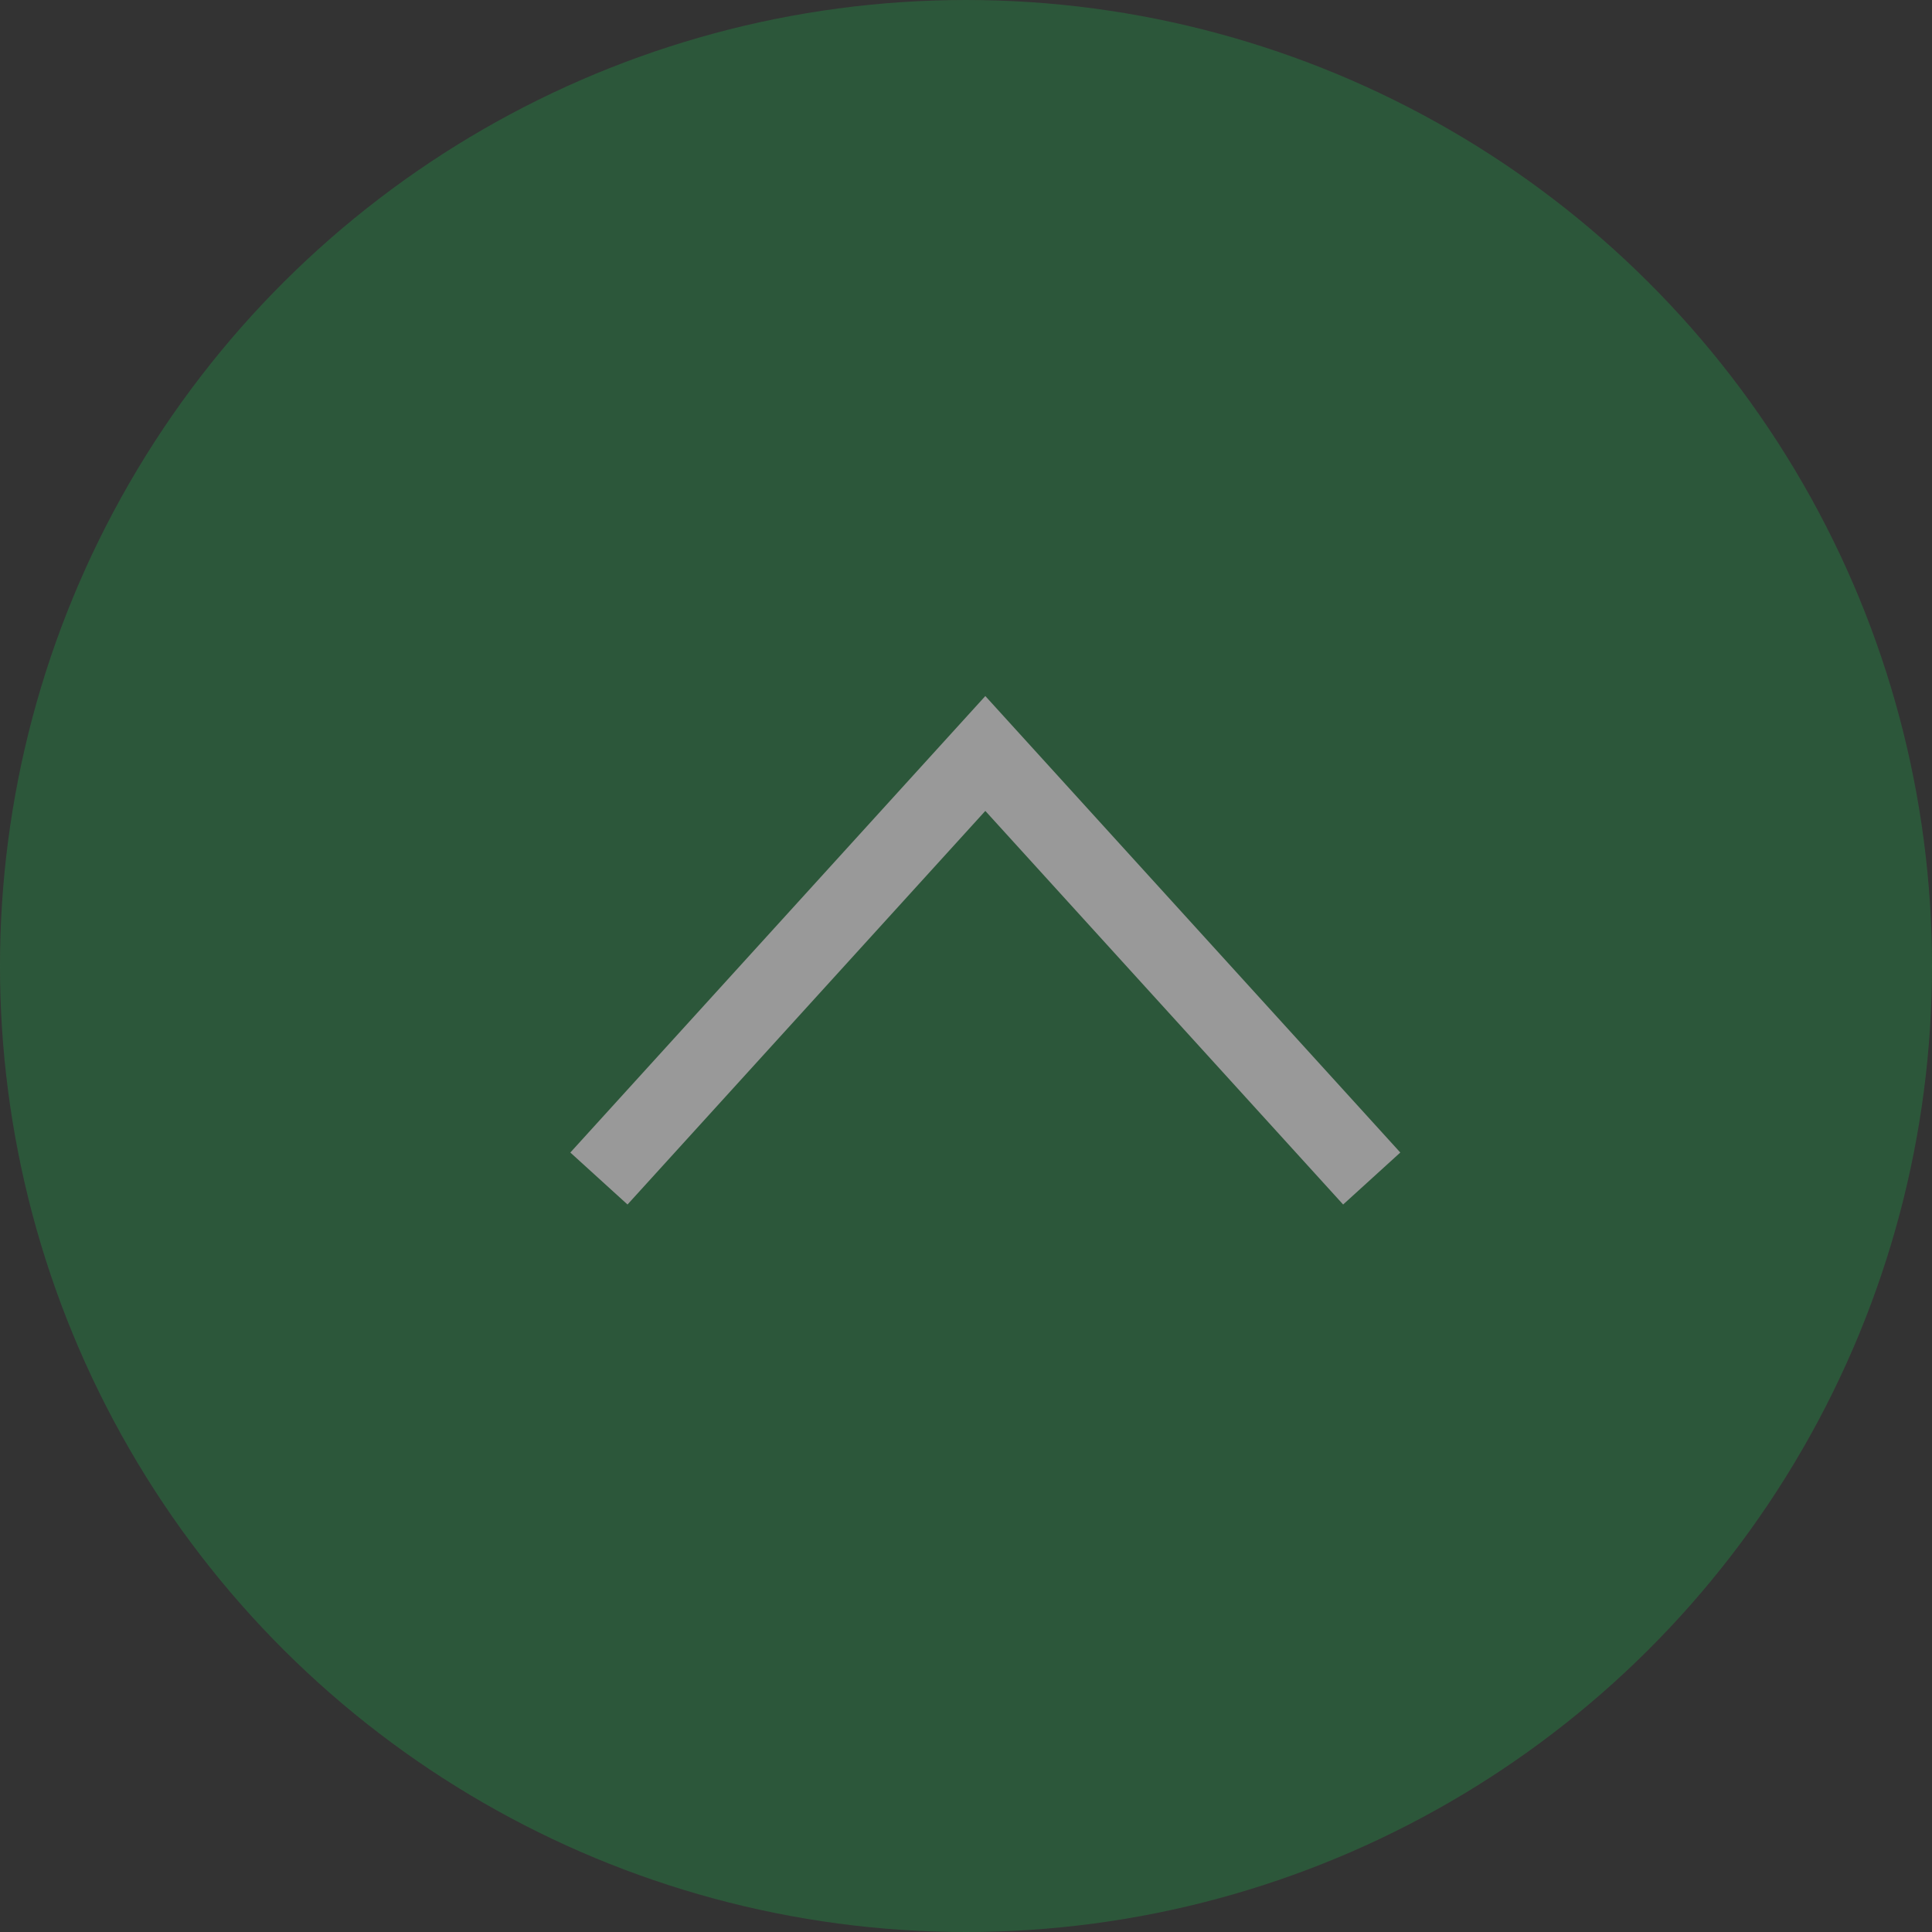
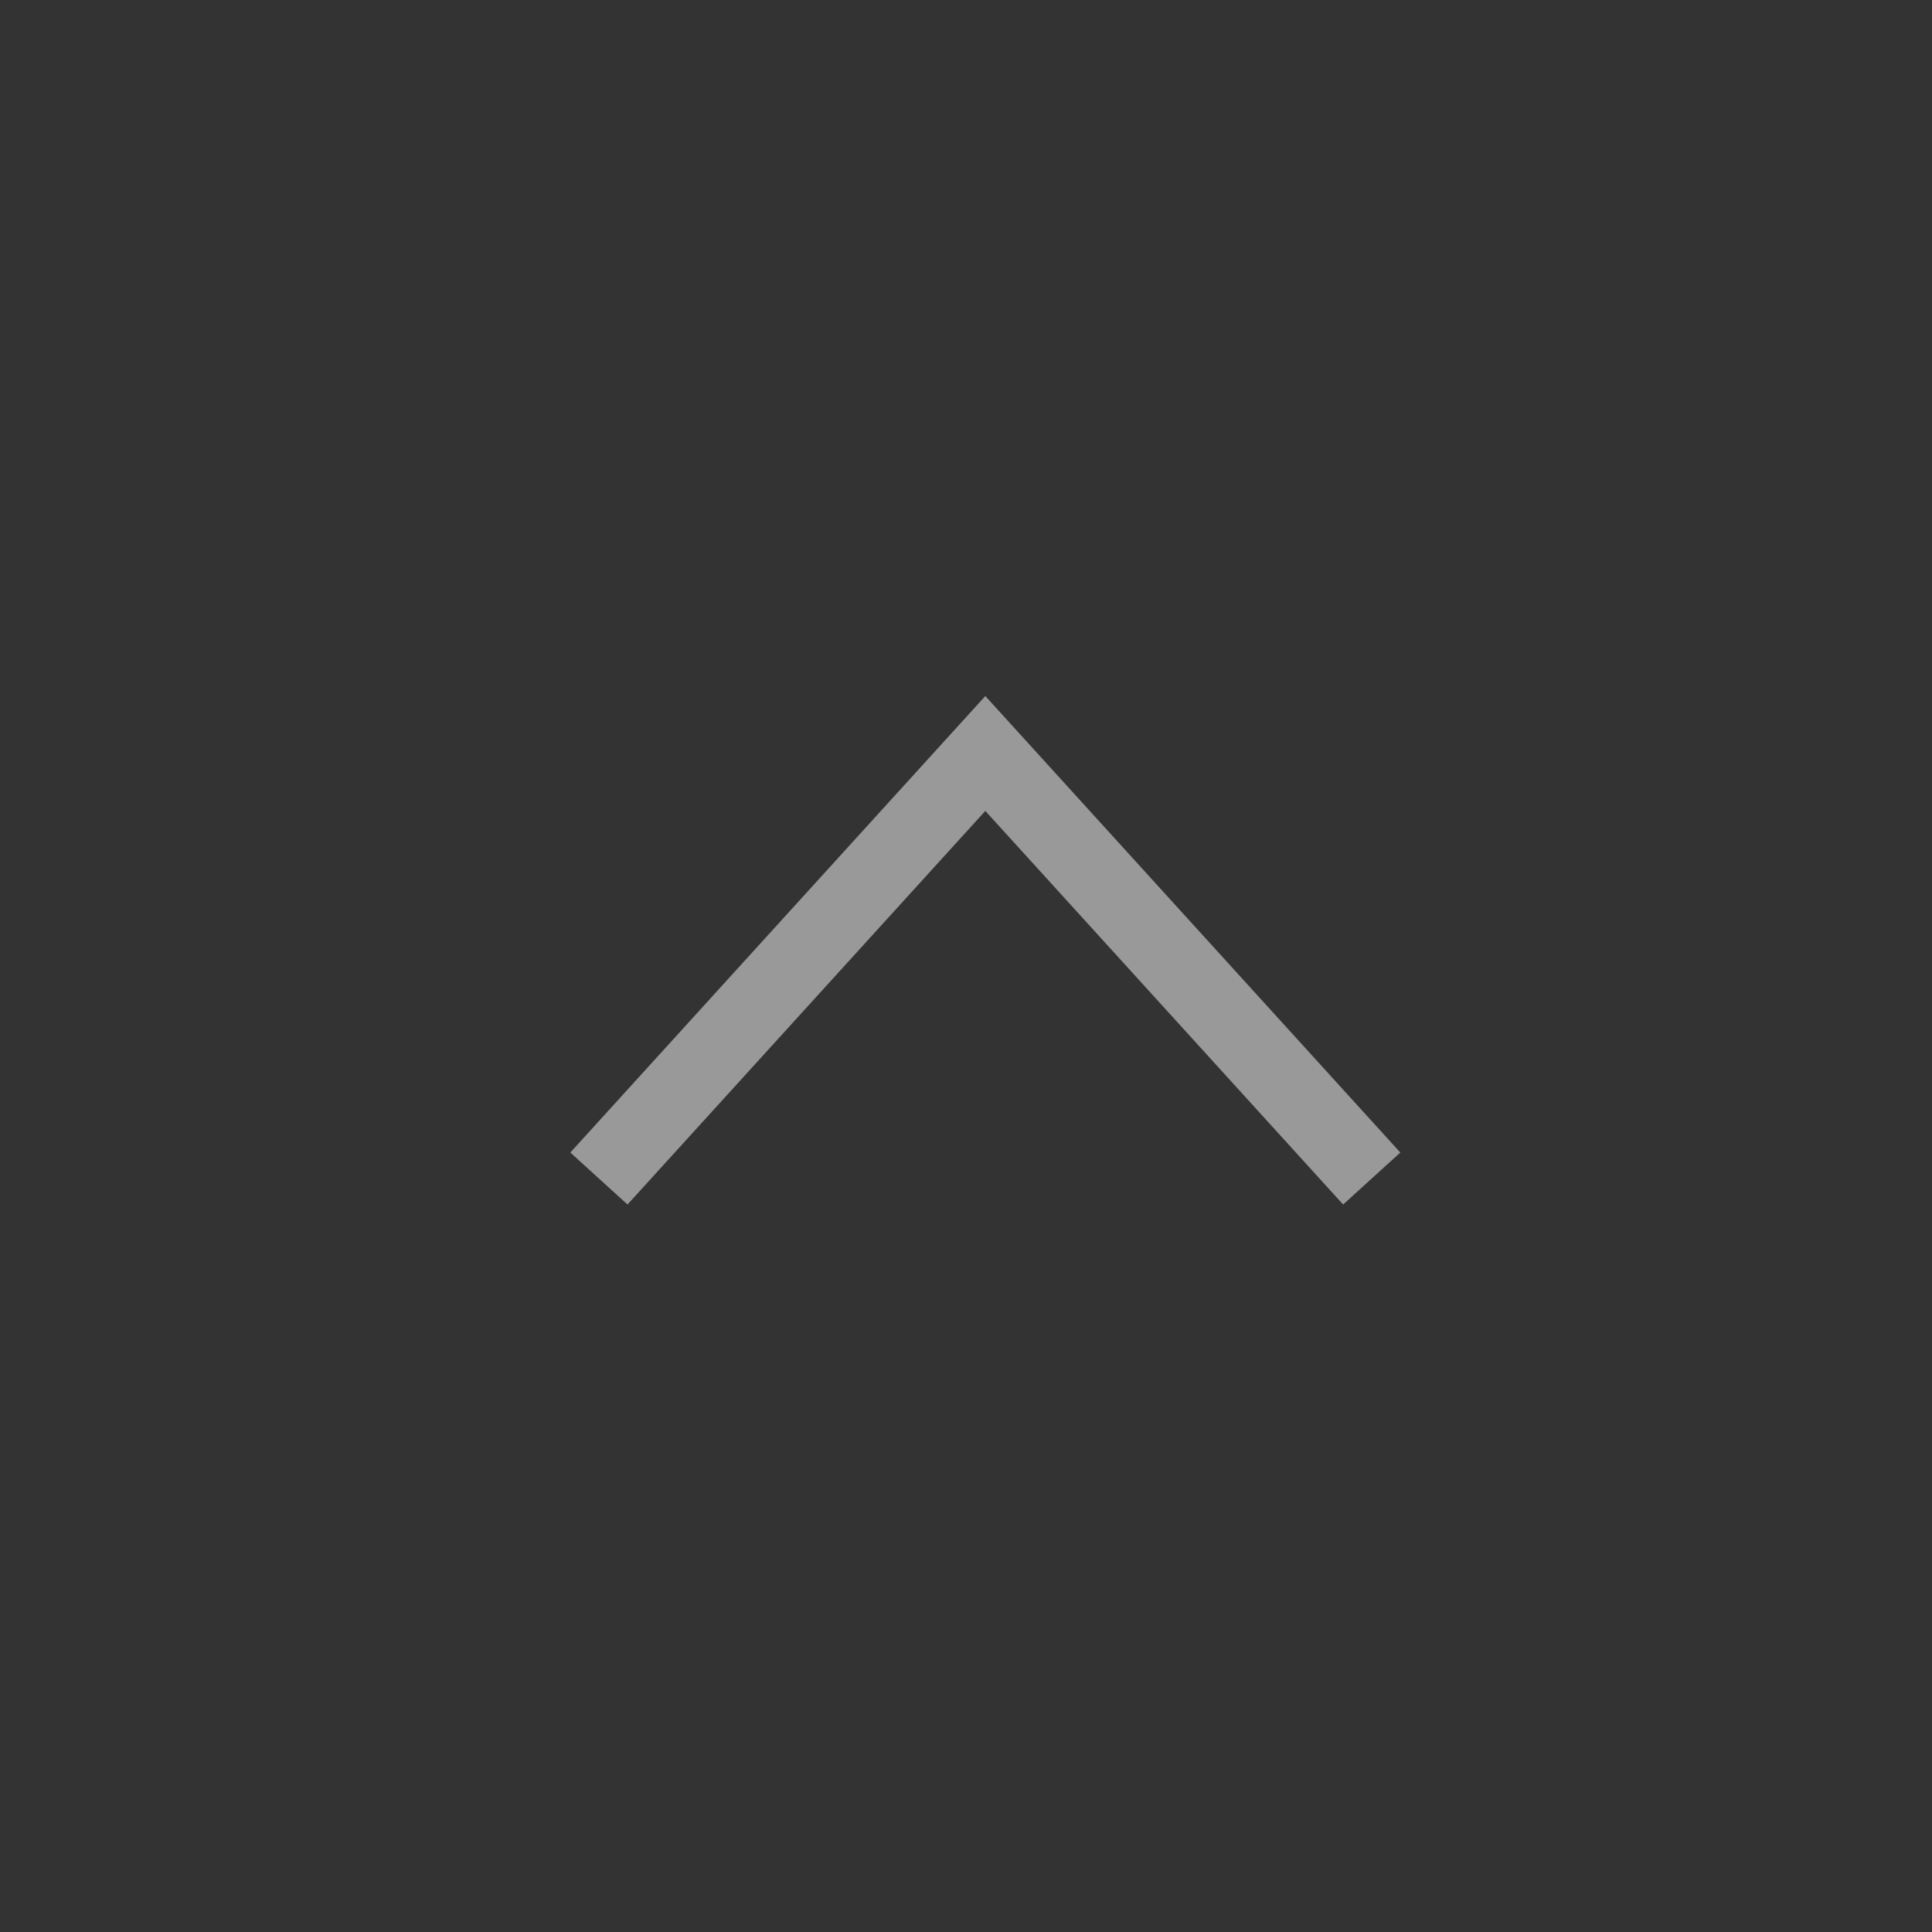
<svg xmlns="http://www.w3.org/2000/svg" height="50" viewBox="0 0 50 50" width="50">
  <rect x="0" y="0" width="50" height="50" fill="#333333" stroke="none" />
  <g fill="none" fill-rule="evenodd" opacity=".503" transform="matrix(0 -1 1 0 0 50)">
-     <circle cx="25" cy="25" fill="#267b41" r="25" />
    <path d="m19.5 15.5 11 10-11 10" stroke="#fff" stroke-width="2" />
  </g>
</svg>